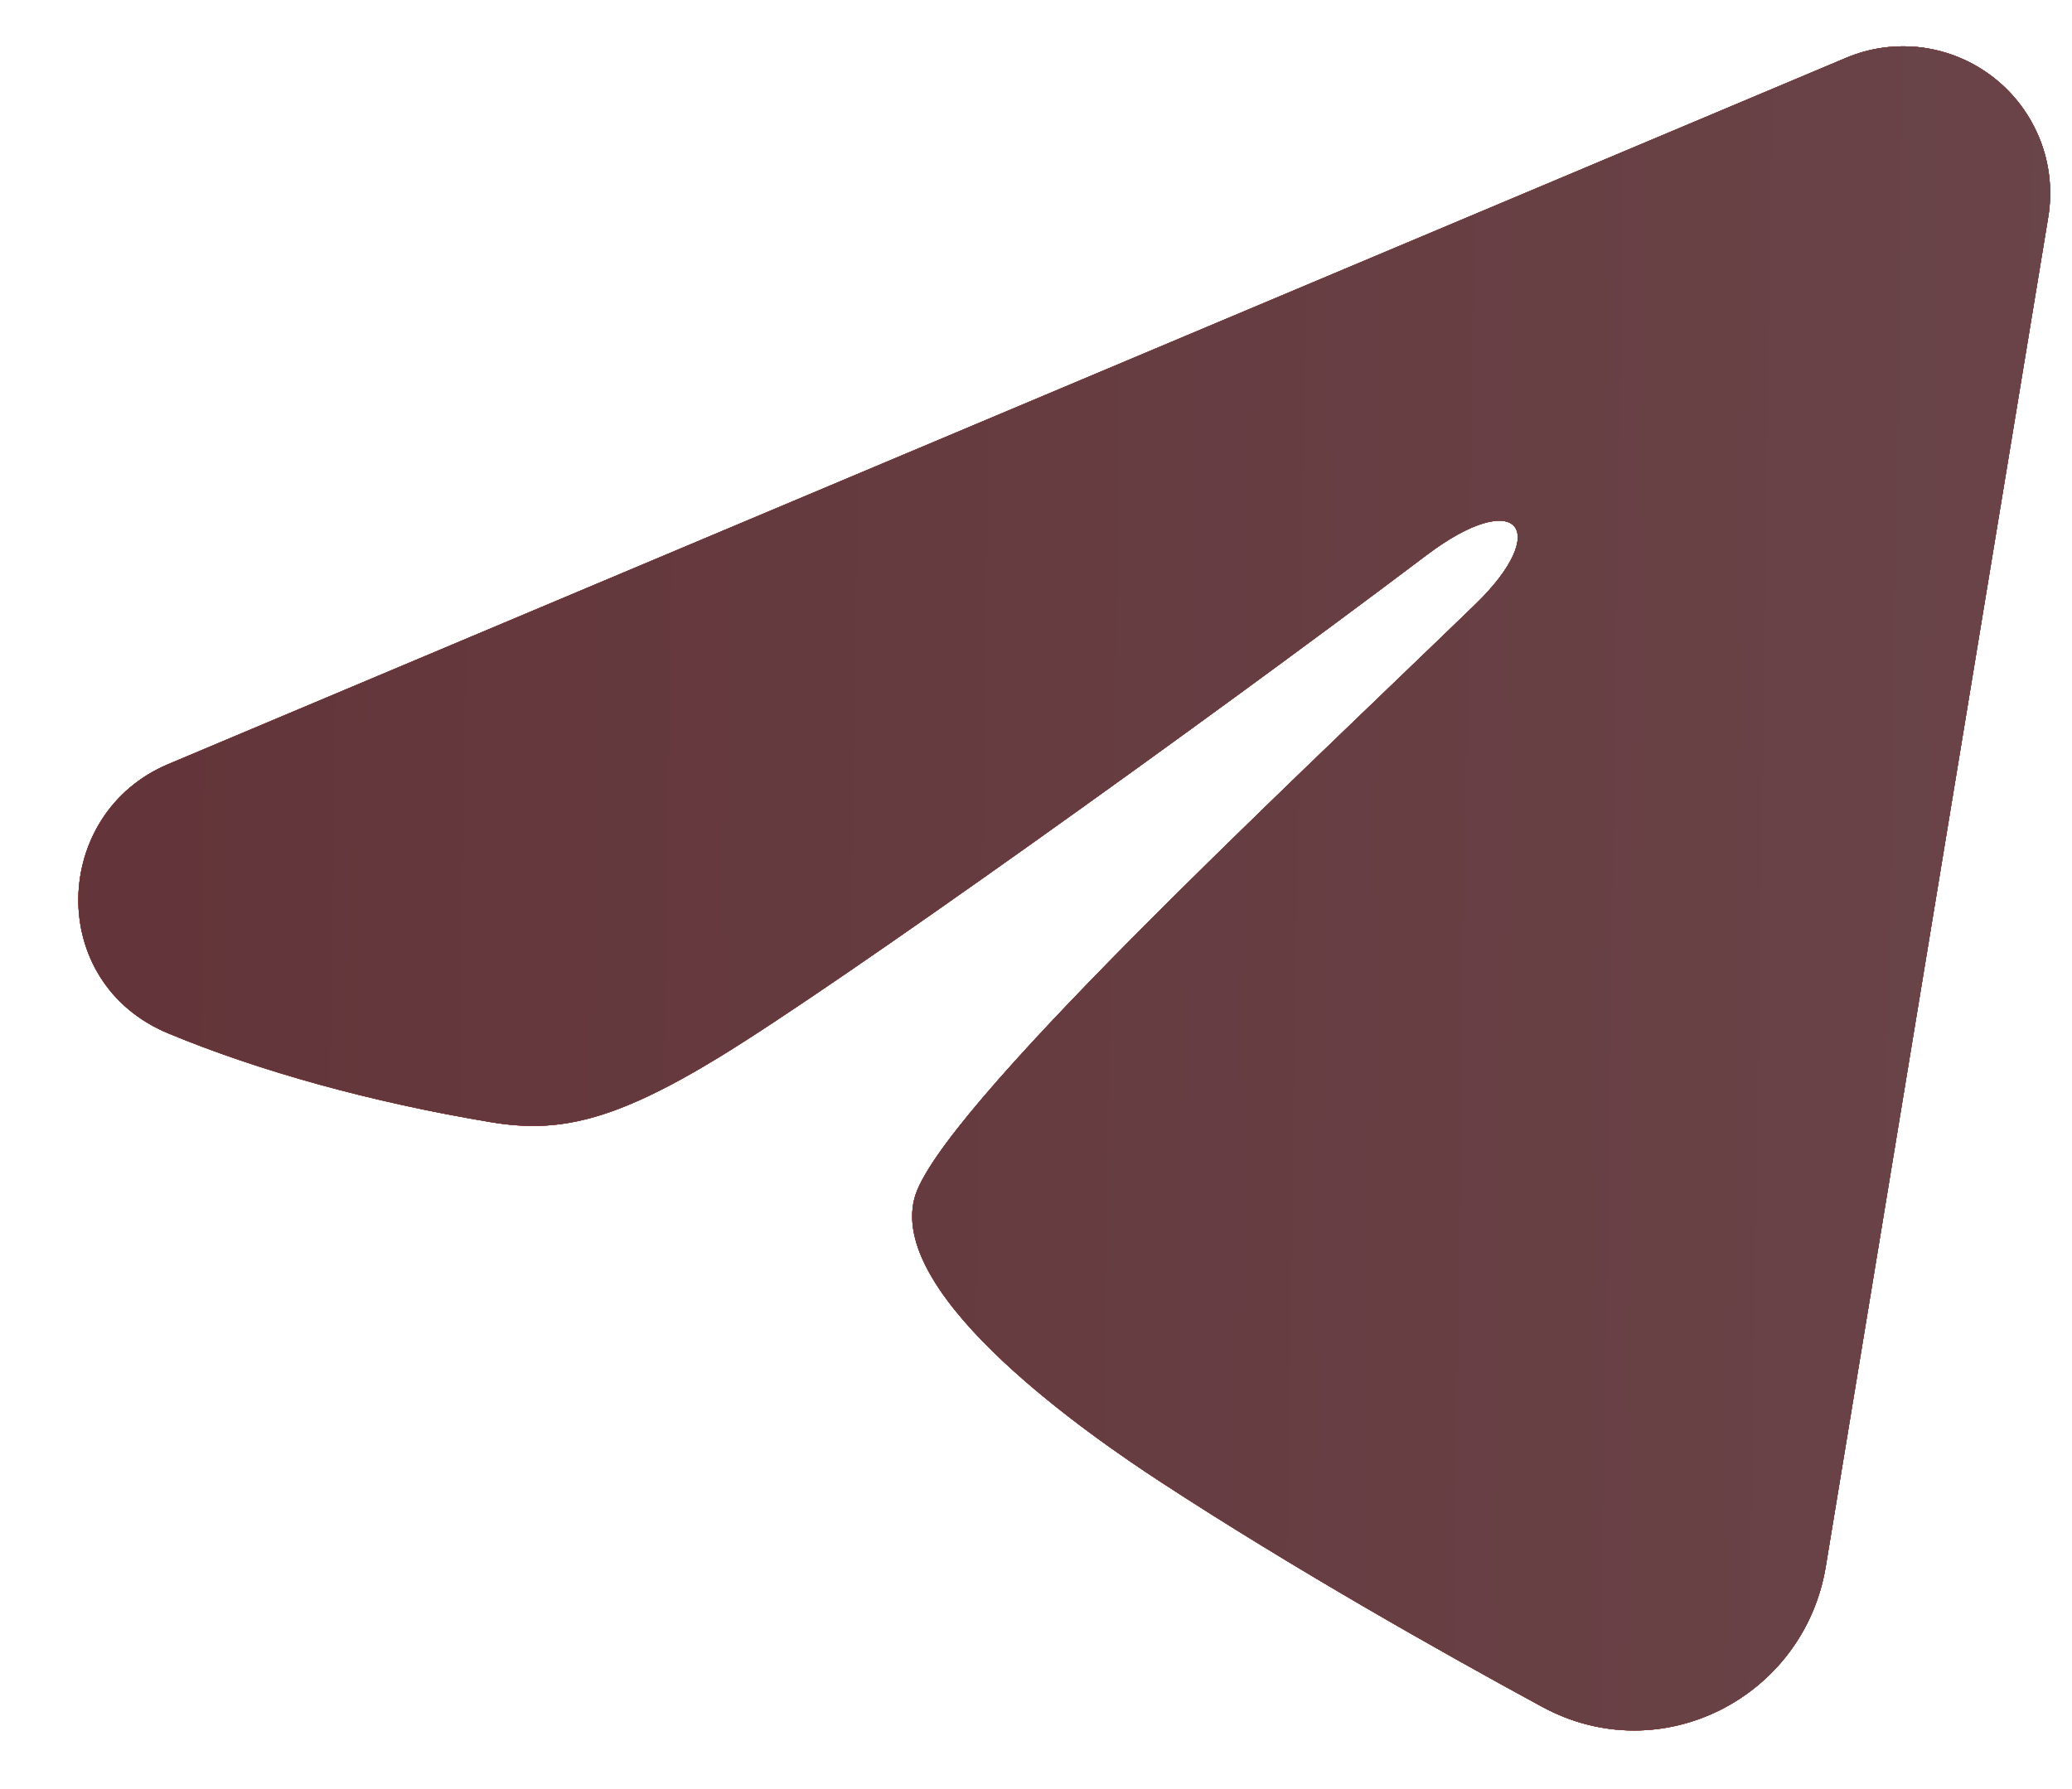
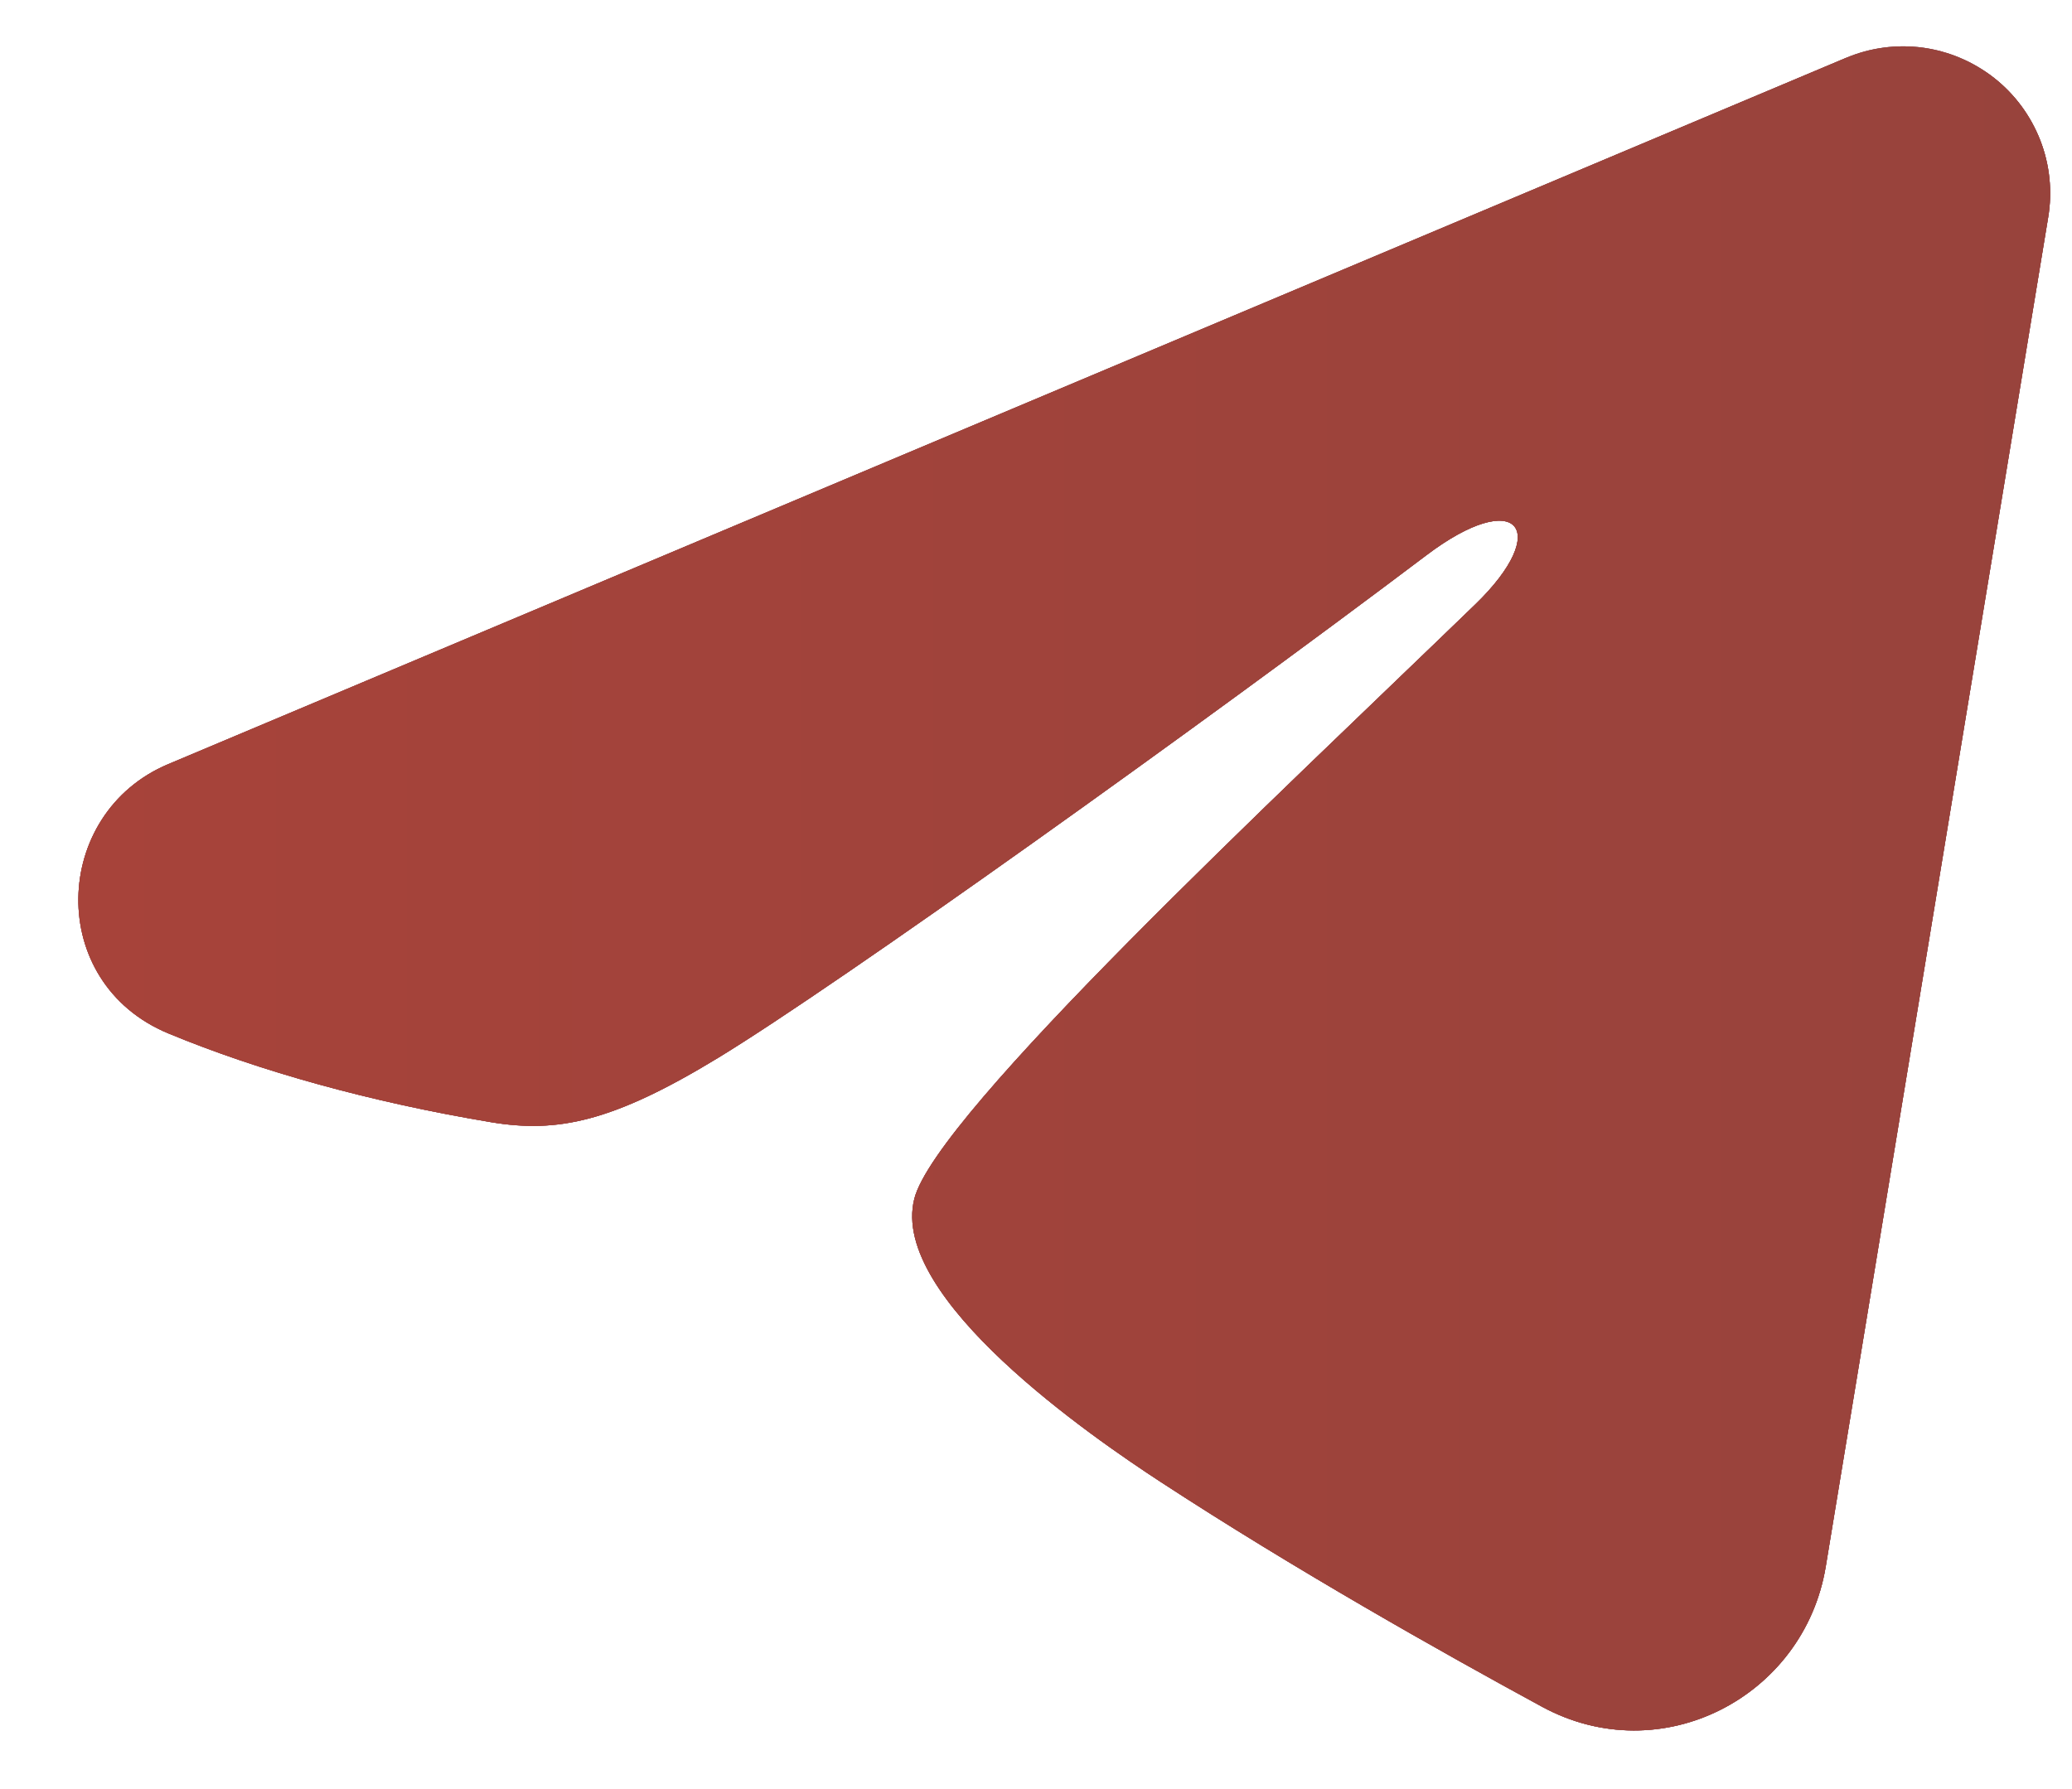
<svg xmlns="http://www.w3.org/2000/svg" width="22" height="19" viewBox="0 0 22 19" fill="none">
-   <path fill-rule="evenodd" clip-rule="evenodd" d="M19.6 0.615C19.857 0.506 20.139 0.469 20.416 0.506C20.692 0.544 20.954 0.655 21.173 0.828C21.393 1.001 21.561 1.229 21.663 1.49C21.764 1.75 21.793 2.033 21.747 2.308L19.385 16.639C19.156 18.021 17.639 18.814 16.372 18.125C15.311 17.549 13.736 16.661 12.319 15.735C11.611 15.272 9.441 13.787 9.708 12.731C9.937 11.828 13.583 8.434 15.666 6.417C16.484 5.624 16.111 5.167 15.146 5.896C12.748 7.706 8.898 10.459 7.625 11.234C6.502 11.918 5.916 12.034 5.216 11.918C3.939 11.705 2.755 11.376 1.788 10.975C0.482 10.433 0.545 8.637 1.787 8.115L19.6 0.615Z" fill="#99B1D4" />
  <path fill-rule="evenodd" clip-rule="evenodd" d="M19.6 0.615C19.857 0.506 20.139 0.469 20.416 0.506C20.692 0.544 20.954 0.655 21.173 0.828C21.393 1.001 21.561 1.229 21.663 1.49C21.764 1.75 21.793 2.033 21.747 2.308L19.385 16.639C19.156 18.021 17.639 18.814 16.372 18.125C15.311 17.549 13.736 16.661 12.319 15.735C11.611 15.272 9.441 13.787 9.708 12.731C9.937 11.828 13.583 8.434 15.666 6.417C16.484 5.624 16.111 5.167 15.146 5.896C12.748 7.706 8.898 10.459 7.625 11.234C6.502 11.918 5.916 12.034 5.216 11.918C3.939 11.705 2.755 11.376 1.788 10.975C0.482 10.433 0.545 8.637 1.787 8.115L19.6 0.615Z" fill="url(#paint0_linear_5654_338)" />
-   <path fill-rule="evenodd" clip-rule="evenodd" d="M19.6 0.615C19.857 0.506 20.139 0.469 20.416 0.506C20.692 0.544 20.954 0.655 21.173 0.828C21.393 1.001 21.561 1.229 21.663 1.49C21.764 1.75 21.793 2.033 21.747 2.308L19.385 16.639C19.156 18.021 17.639 18.814 16.372 18.125C15.311 17.549 13.736 16.661 12.319 15.735C11.611 15.272 9.441 13.787 9.708 12.731C9.937 11.828 13.583 8.434 15.666 6.417C16.484 5.624 16.111 5.167 15.146 5.896C12.748 7.706 8.898 10.459 7.625 11.234C6.502 11.918 5.916 12.034 5.216 11.918C3.939 11.705 2.755 11.376 1.788 10.975C0.482 10.433 0.545 8.637 1.787 8.115L19.6 0.615Z" fill="url(#paint1_linear_5654_338)" />
-   <path fill-rule="evenodd" clip-rule="evenodd" d="M19.6 0.615C19.857 0.506 20.139 0.469 20.416 0.506C20.692 0.544 20.954 0.655 21.173 0.828C21.393 1.001 21.561 1.229 21.663 1.49C21.764 1.75 21.793 2.033 21.747 2.308L19.385 16.639C19.156 18.021 17.639 18.814 16.372 18.125C15.311 17.549 13.736 16.661 12.319 15.735C11.611 15.272 9.441 13.787 9.708 12.731C9.937 11.828 13.583 8.434 15.666 6.417C16.484 5.624 16.111 5.167 15.146 5.896C12.748 7.706 8.898 10.459 7.625 11.234C6.502 11.918 5.916 12.034 5.216 11.918C3.939 11.705 2.755 11.376 1.788 10.975C0.482 10.433 0.545 8.637 1.787 8.115L19.6 0.615Z" fill="url(#paint2_linear_5654_338)" />
+   <path fill-rule="evenodd" clip-rule="evenodd" d="M19.6 0.615C20.692 0.544 20.954 0.655 21.173 0.828C21.393 1.001 21.561 1.229 21.663 1.49C21.764 1.75 21.793 2.033 21.747 2.308L19.385 16.639C19.156 18.021 17.639 18.814 16.372 18.125C15.311 17.549 13.736 16.661 12.319 15.735C11.611 15.272 9.441 13.787 9.708 12.731C9.937 11.828 13.583 8.434 15.666 6.417C16.484 5.624 16.111 5.167 15.146 5.896C12.748 7.706 8.898 10.459 7.625 11.234C6.502 11.918 5.916 12.034 5.216 11.918C3.939 11.705 2.755 11.376 1.788 10.975C0.482 10.433 0.545 8.637 1.787 8.115L19.6 0.615Z" fill="url(#paint2_linear_5654_338)" />
  <path fill-rule="evenodd" clip-rule="evenodd" d="M19.6 0.615C19.857 0.506 20.139 0.469 20.416 0.506C20.692 0.544 20.954 0.655 21.173 0.828C21.393 1.001 21.561 1.229 21.663 1.49C21.764 1.75 21.793 2.033 21.747 2.308L19.385 16.639C19.156 18.021 17.639 18.814 16.372 18.125C15.311 17.549 13.736 16.661 12.319 15.735C11.611 15.272 9.441 13.787 9.708 12.731C9.937 11.828 13.583 8.434 15.666 6.417C16.484 5.624 16.111 5.167 15.146 5.896C12.748 7.706 8.898 10.459 7.625 11.234C6.502 11.918 5.916 12.034 5.216 11.918C3.939 11.705 2.755 11.376 1.788 10.975C0.482 10.433 0.545 8.637 1.787 8.115L19.6 0.615Z" fill="url(#paint3_linear_5654_338)" />
  <path fill-rule="evenodd" clip-rule="evenodd" d="M19.6 0.615C19.857 0.506 20.139 0.469 20.416 0.506C20.692 0.544 20.954 0.655 21.173 0.828C21.393 1.001 21.561 1.229 21.663 1.49C21.764 1.75 21.793 2.033 21.747 2.308L19.385 16.639C19.156 18.021 17.639 18.814 16.372 18.125C15.311 17.549 13.736 16.661 12.319 15.735C11.611 15.272 9.441 13.787 9.708 12.731C9.937 11.828 13.583 8.434 15.666 6.417C16.484 5.624 16.111 5.167 15.146 5.896C12.748 7.706 8.898 10.459 7.625 11.234C6.502 11.918 5.916 12.034 5.216 11.918C3.939 11.705 2.755 11.376 1.788 10.975C0.482 10.433 0.545 8.637 1.787 8.115L19.6 0.615Z" fill="url(#paint4_linear_5654_338)" />
-   <path fill-rule="evenodd" clip-rule="evenodd" d="M19.6 0.615C19.857 0.506 20.139 0.469 20.416 0.506C20.692 0.544 20.954 0.655 21.173 0.828C21.393 1.001 21.561 1.229 21.663 1.49C21.764 1.75 21.793 2.033 21.747 2.308L19.385 16.639C19.156 18.021 17.639 18.814 16.372 18.125C15.311 17.549 13.736 16.661 12.319 15.735C11.611 15.272 9.441 13.787 9.708 12.731C9.937 11.828 13.583 8.434 15.666 6.417C16.484 5.624 16.111 5.167 15.146 5.896C12.748 7.706 8.898 10.459 7.625 11.234C6.502 11.918 5.916 12.034 5.216 11.918C3.939 11.705 2.755 11.376 1.788 10.975C0.482 10.433 0.545 8.637 1.787 8.115L19.6 0.615Z" fill="url(#paint5_linear_5654_338)" />
  <defs>
    <linearGradient id="paint0_linear_5654_338" x1="0.832" y1="9.435" x2="21.768" y2="9.435" gradientUnits="userSpaceOnUse">
      <stop stop-color="#88AADB" />
      <stop offset="1" stop-color="#7192C2" />
    </linearGradient>
    <linearGradient id="paint1_linear_5654_338" x1="0.832" y1="9.435" x2="21.768" y2="9.435" gradientUnits="userSpaceOnUse">
      <stop stop-color="#FFA48F" />
      <stop offset="1" stop-color="#E88169" />
    </linearGradient>
    <linearGradient id="paint2_linear_5654_338" x1="-6.323" y1="31.006" x2="24.822" y2="28.175" gradientUnits="userSpaceOnUse">
      <stop stop-color="#8F4E48" />
      <stop offset="1" stop-color="#AC4137" />
    </linearGradient>
    <linearGradient id="paint3_linear_5654_338" x1="0.832" y1="9.435" x2="21.768" y2="9.435" gradientUnits="userSpaceOnUse">
      <stop stop-color="#A7433A" />
      <stop offset="1" stop-color="#9A4941" />
    </linearGradient>
    <linearGradient id="paint4_linear_5654_338" x1="0.832" y1="9.435" x2="21.768" y2="9.435" gradientUnits="userSpaceOnUse">
      <stop stop-color="#A7433A" />
      <stop offset="1" stop-color="#98433C" />
    </linearGradient>
    <linearGradient id="paint5_linear_5654_338" x1="-1.167" y1="0.492" x2="22.274" y2="0.838" gradientUnits="userSpaceOnUse">
      <stop stop-color="#623338" />
      <stop offset="1" stop-color="#694448" />
    </linearGradient>
  </defs>
</svg>